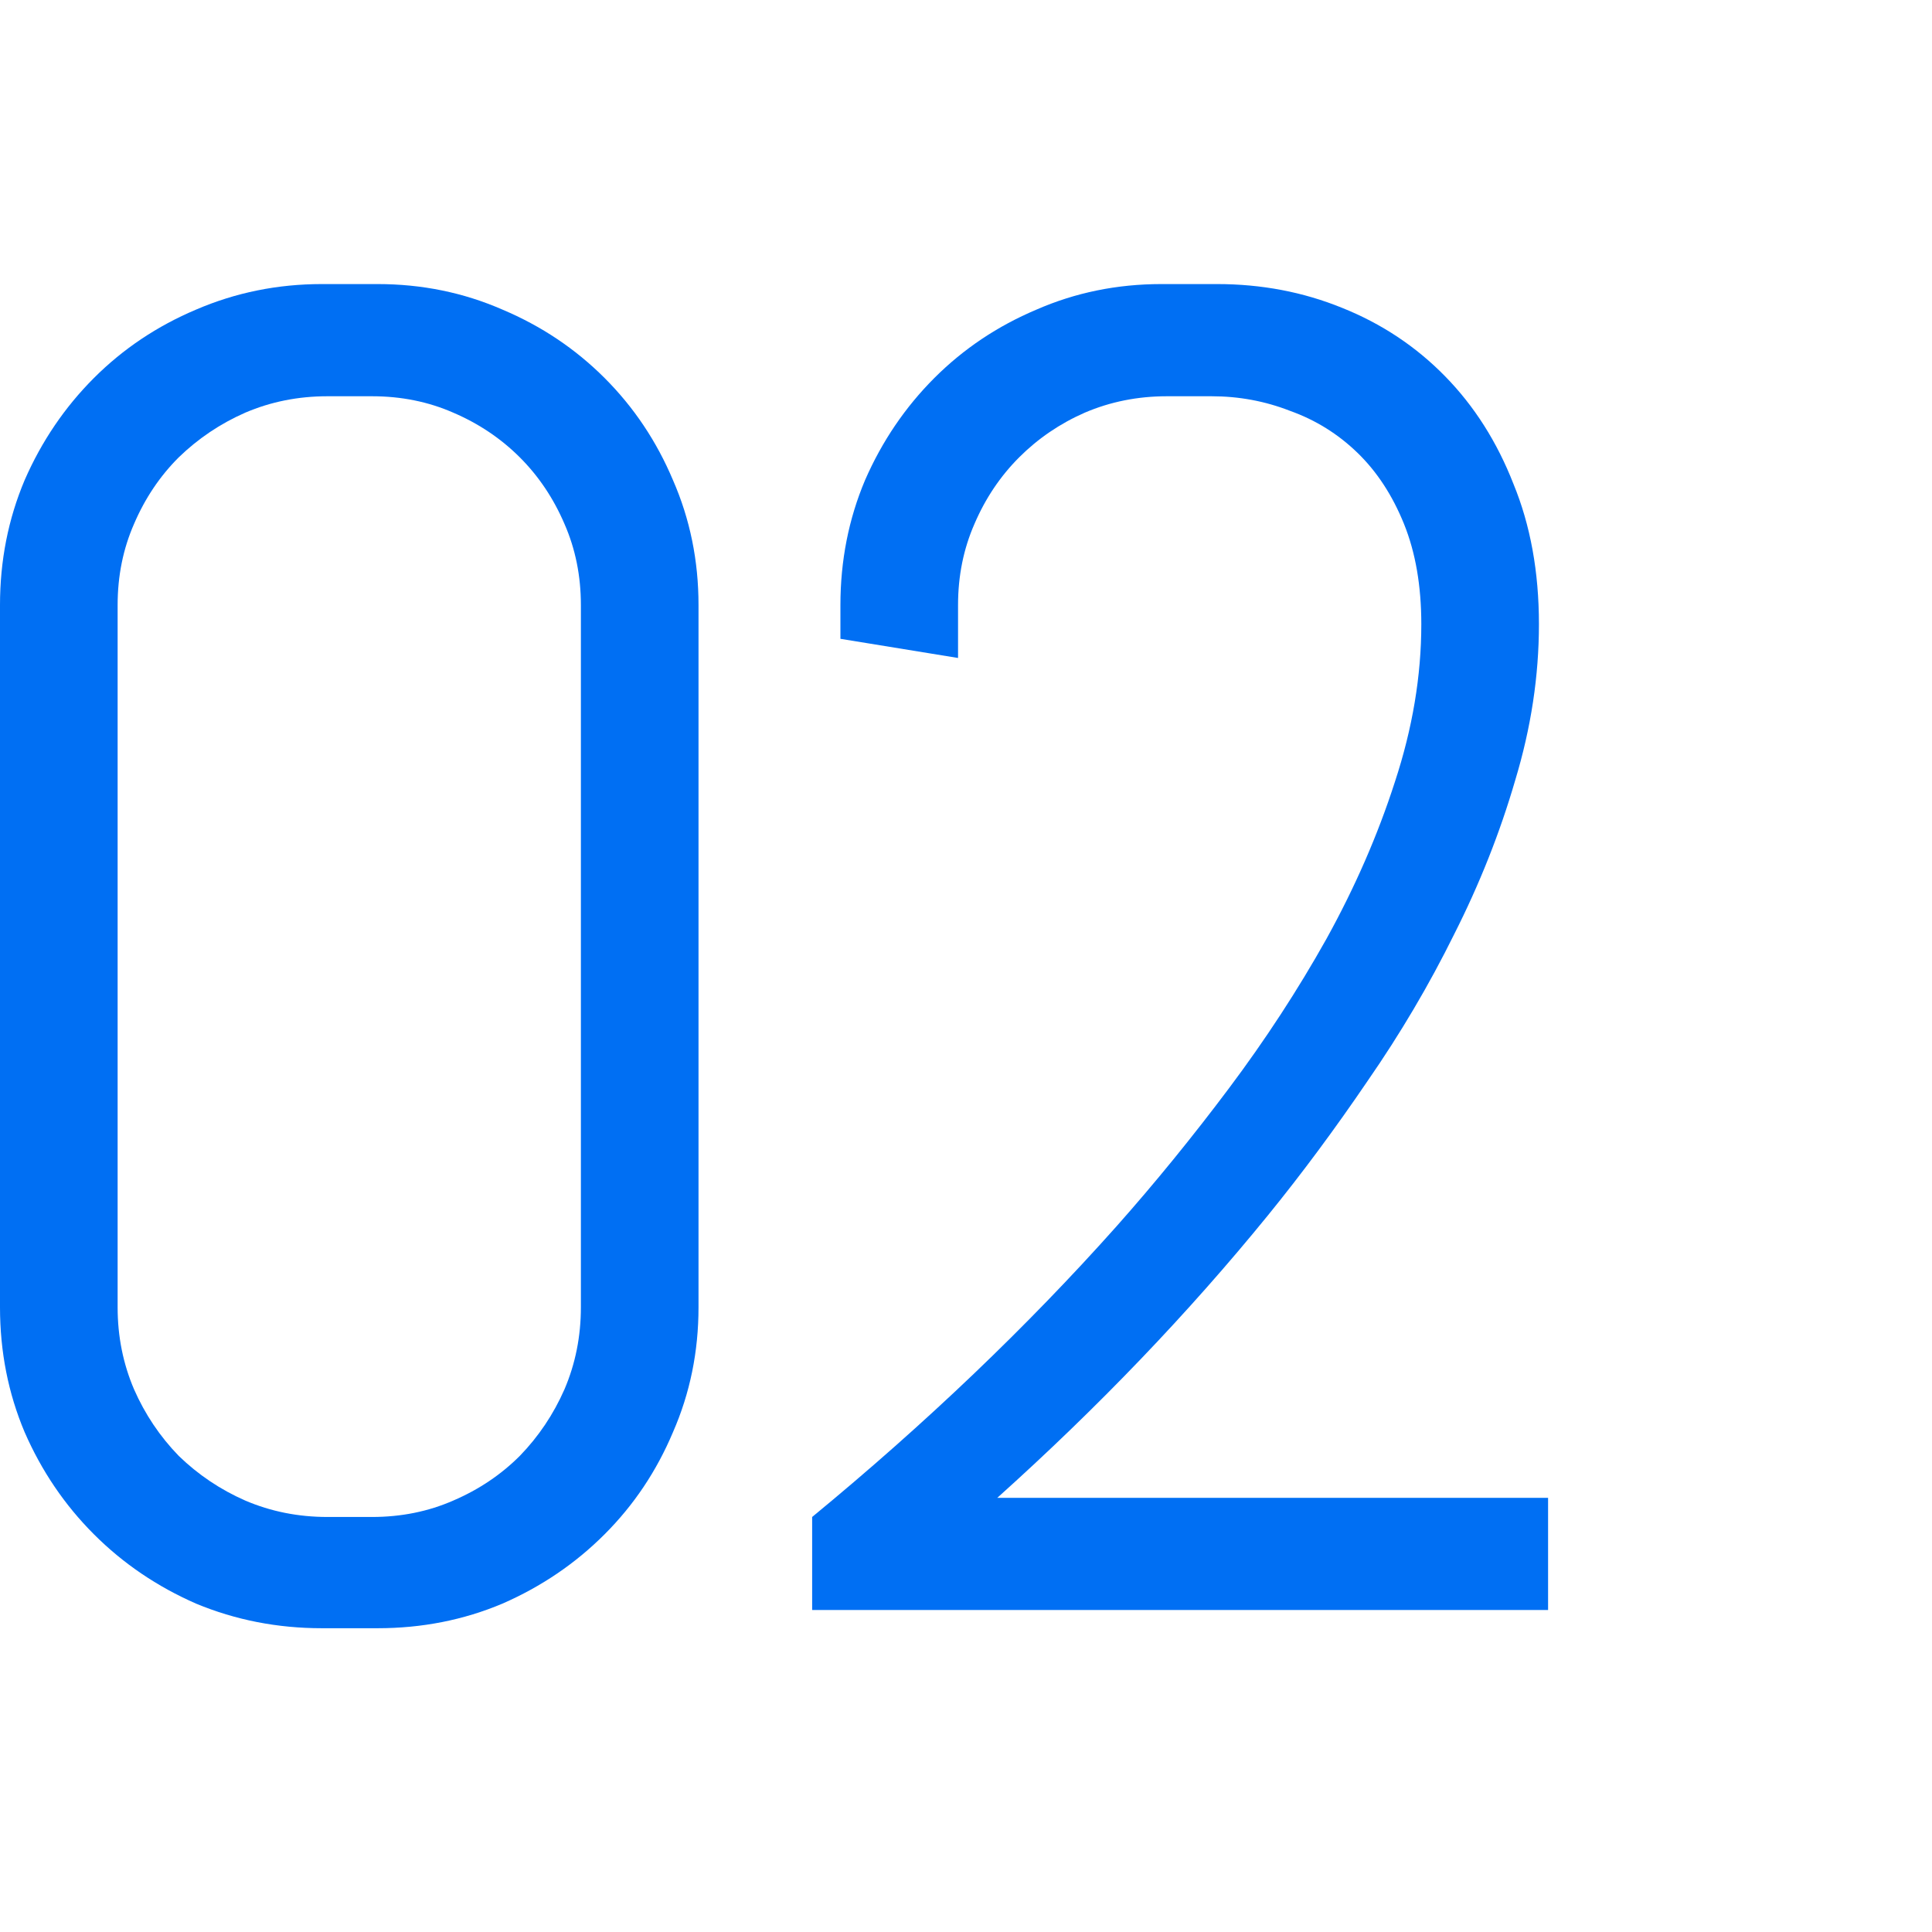
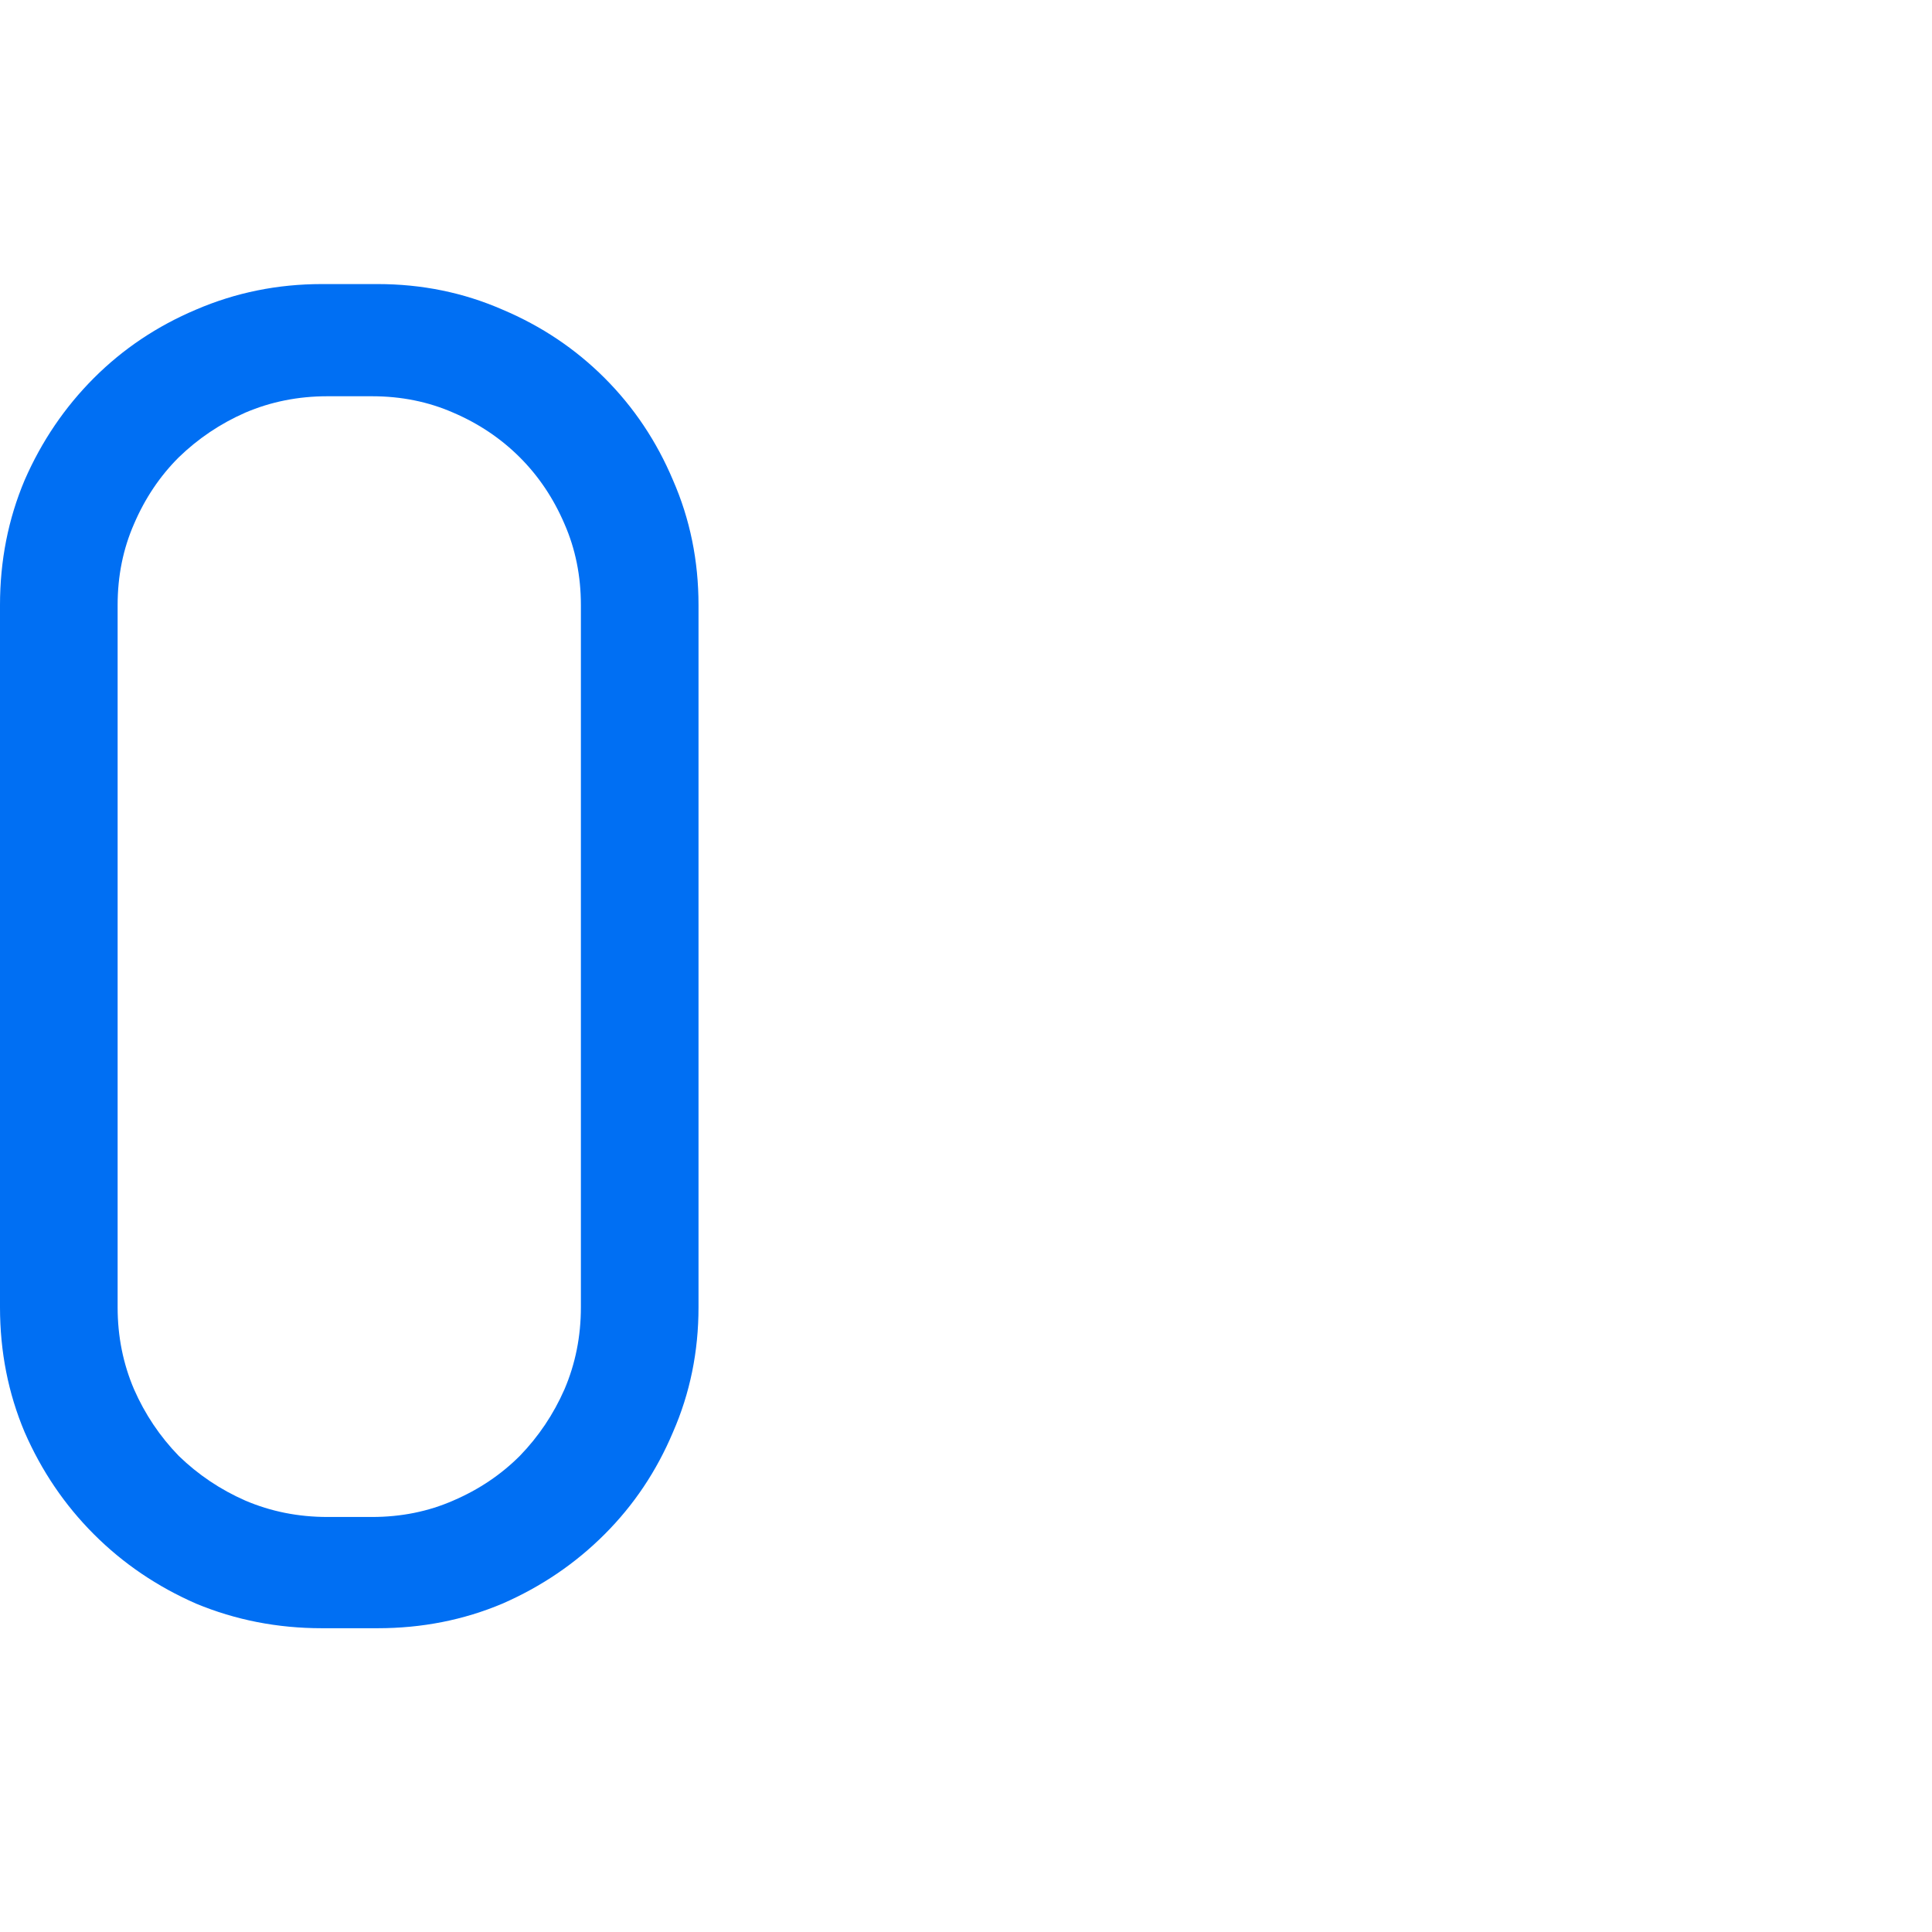
<svg xmlns="http://www.w3.org/2000/svg" width="60" height="60" viewBox="0 0 60 60" fill="none">
  <path d="M21.693 40.598C21.693 41.976 21.429 43.269 20.9 44.477C20.391 45.686 19.683 46.743 18.776 47.649C17.87 48.556 16.813 49.273 15.604 49.802C14.396 50.312 13.103 50.566 11.725 50.566H9.997C8.619 50.566 7.316 50.312 6.089 49.802C4.881 49.273 3.823 48.556 2.917 47.649C2.011 46.743 1.293 45.686 0.765 44.477C0.255 43.269 0 41.976 0 40.598V18.791C0 17.413 0.255 16.119 0.765 14.911C1.293 13.703 2.011 12.646 2.917 11.739C3.823 10.833 4.881 10.125 6.089 9.615C7.316 9.087 8.619 8.822 9.997 8.822H11.725C13.103 8.822 14.396 9.087 15.604 9.615C16.813 10.125 17.87 10.833 18.776 11.739C19.683 12.646 20.391 13.703 20.9 14.911C21.429 16.119 21.693 17.413 21.693 18.791V40.598ZM18.04 18.791C18.04 17.885 17.87 17.045 17.53 16.27C17.19 15.477 16.728 14.788 16.143 14.203C15.557 13.618 14.868 13.155 14.075 12.815C13.301 12.476 12.461 12.306 11.555 12.306H10.167C9.261 12.306 8.411 12.476 7.618 12.815C6.844 13.155 6.155 13.618 5.551 14.203C4.965 14.788 4.503 15.477 4.163 16.27C3.823 17.045 3.653 17.885 3.653 18.791V40.598C3.653 41.504 3.823 42.353 4.163 43.147C4.503 43.921 4.965 44.61 5.551 45.214C6.155 45.799 6.844 46.262 7.618 46.602C8.411 46.941 9.261 47.111 10.167 47.111H11.555C12.461 47.111 13.301 46.941 14.075 46.602C14.868 46.262 15.557 45.799 16.143 45.214C16.728 44.61 17.19 43.921 17.53 43.147C17.87 42.353 18.04 41.504 18.04 40.598V18.791Z" fill="#006FF3" />
-   <path d="M36.239 12.306C35.332 12.306 34.483 12.476 33.69 12.815C32.916 13.155 32.236 13.618 31.651 14.203C31.066 14.788 30.603 15.477 30.263 16.27C29.923 17.045 29.753 17.885 29.753 18.791V20.434L26.1 19.839V18.791C26.1 17.413 26.355 16.119 26.865 14.911C27.393 13.703 28.111 12.646 29.017 11.739C29.923 10.833 30.98 10.125 32.189 9.615C33.397 9.087 34.691 8.822 36.069 8.822H37.796C39.175 8.822 40.468 9.068 41.676 9.559C42.903 10.05 43.97 10.758 44.876 11.683C45.783 12.608 46.491 13.722 47 15.024C47.529 16.308 47.793 17.762 47.793 19.386C47.793 20.991 47.548 22.605 47.057 24.229C46.585 25.852 45.953 27.448 45.16 29.015C44.386 30.582 43.489 32.102 42.469 33.574C41.468 35.047 40.44 36.435 39.382 37.737C36.909 40.777 34.105 43.703 30.971 46.517H48.077V50H25.222V47.111C28.753 44.204 31.906 41.192 34.681 38.077C35.87 36.737 37.032 35.311 38.164 33.801C39.297 32.29 40.307 30.742 41.195 29.156C42.082 27.551 42.79 25.928 43.319 24.285C43.866 22.624 44.14 20.991 44.14 19.386C44.14 18.196 43.961 17.158 43.602 16.27C43.243 15.383 42.762 14.647 42.158 14.062C41.553 13.476 40.855 13.042 40.062 12.759C39.288 12.457 38.476 12.306 37.626 12.306H36.239Z" fill="#006FF3" />
</svg>